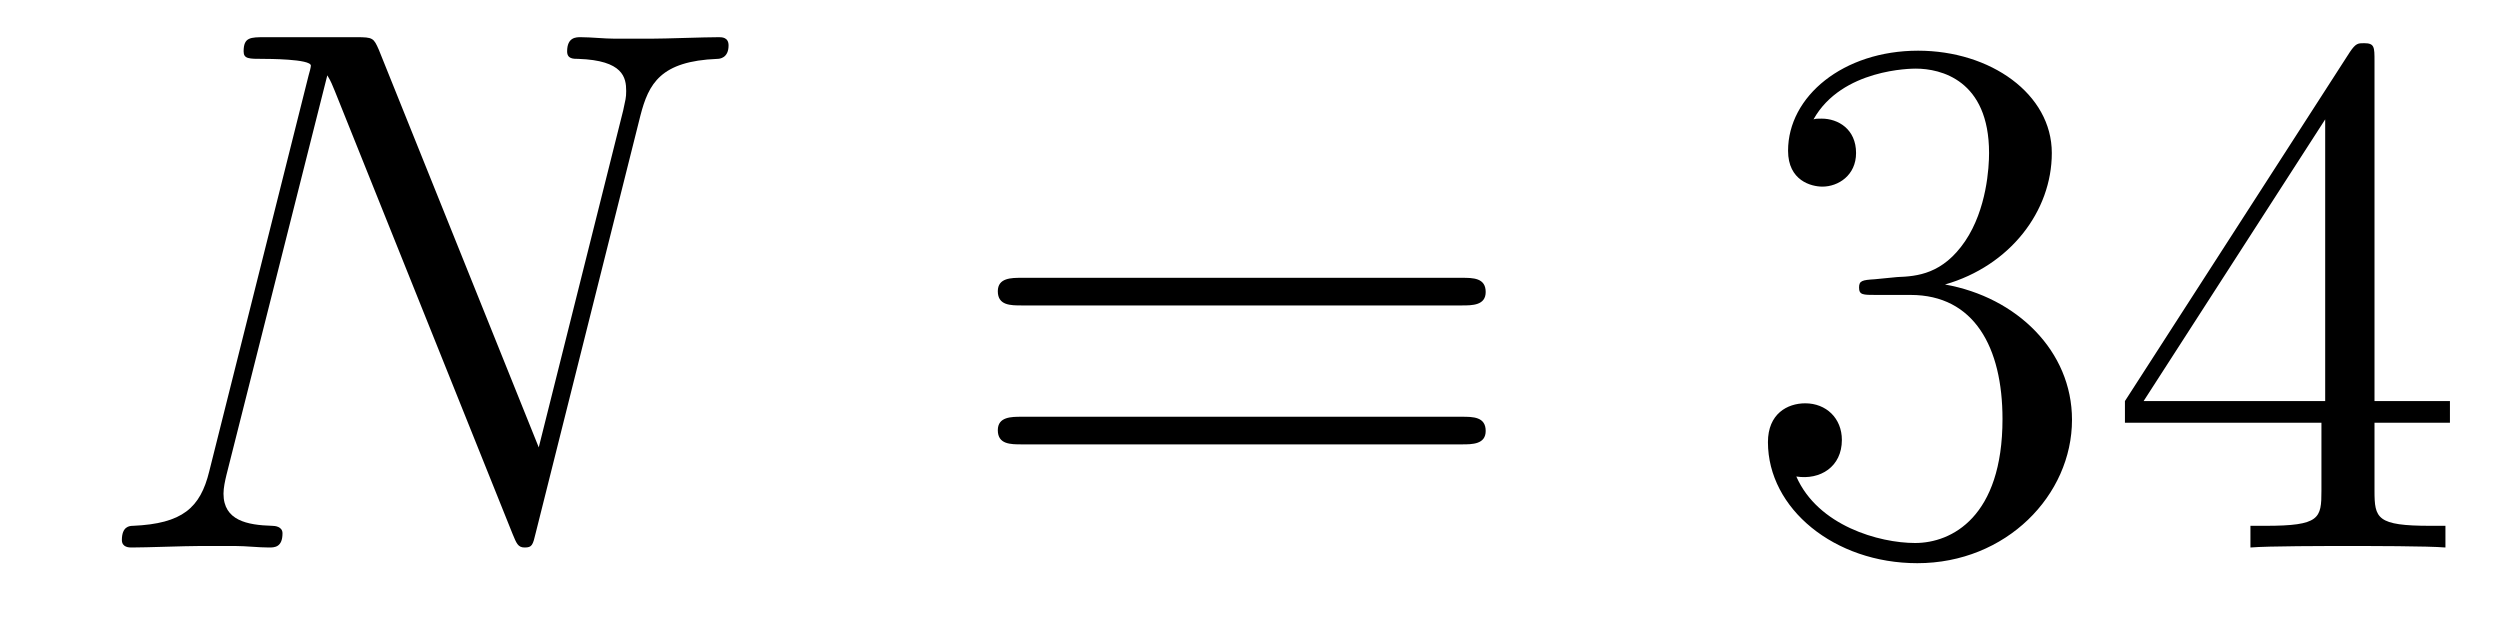
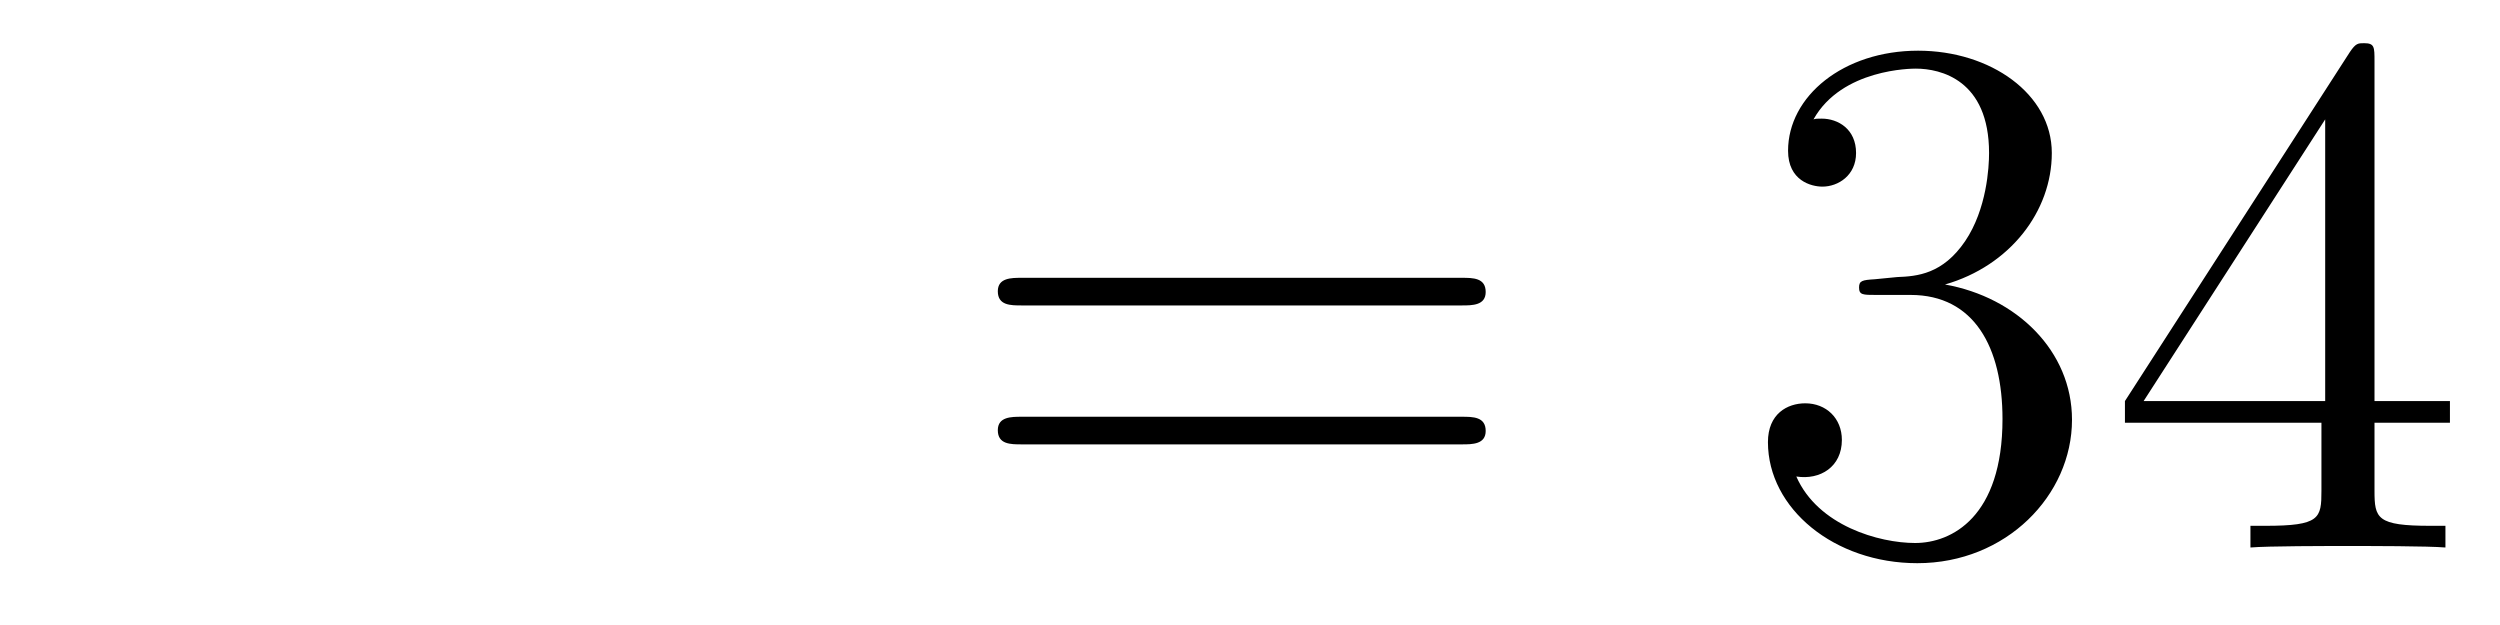
<svg xmlns="http://www.w3.org/2000/svg" version="1.1" width="40pt" height="10pt" viewBox="0 -10 40 10">
  <g id="page1">
    <g transform="matrix(1 0 0 -1 -127 653)">
-       <path d="M137.246 661.149C137.378 661.663 137.569 662.022 138.477 662.058C138.513 662.058 138.657 662.07 138.657 662.273C138.657 662.405 138.549 662.405 138.501 662.405C138.262 662.405 137.652 662.381 137.413 662.381H136.84C136.672 662.381 136.457 662.405 136.29 662.405C136.218 662.405 136.074 662.405 136.074 662.178C136.074 662.058 136.17 662.058 136.254 662.058C136.971 662.034 137.019 661.759 137.019 661.544C137.019 661.436 137.007 661.401 136.971 661.233L135.62 655.842L133.062 662.202C132.978 662.393 132.967 662.405 132.703 662.405H131.245C131.006 662.405 130.898 662.405 130.898 662.178C130.898 662.058 130.982 662.058 131.209 662.058C131.269 662.058 131.974 662.058 131.974 661.95C131.974 661.927 131.95 661.831 131.938 661.795L130.348 655.459C130.205 654.873 129.918 654.622 129.129 654.587C129.069 654.587 128.95 654.575 128.95 654.36C128.95 654.24 129.069 654.24 129.105 654.24C129.344 654.24 129.954 654.264 130.193 654.264H130.767C130.934 654.264 131.138 654.24 131.305 654.24C131.388 654.24 131.52 654.24 131.52 654.467C131.52 654.575 131.401 654.587 131.353 654.587C130.958 654.599 130.576 654.67 130.576 655.101C130.576 655.196 130.6 655.304 130.623 655.4L132.237 661.795C132.309 661.675 132.309 661.652 132.357 661.544L135.202 654.455C135.262 654.312 135.286 654.24 135.393 654.24C135.513 654.24 135.525 654.276 135.573 654.479L137.246 661.149Z" />
      <path d="M150.388 658.113C150.556 658.113 150.771 658.113 150.771 658.328C150.771 658.555 150.568 658.555 150.388 658.555H143.348C143.18 658.555 142.965 658.555 142.965 658.34C142.965 658.113 143.168 658.113 143.348 658.113H150.388ZM150.388 655.89C150.556 655.89 150.771 655.89 150.771 656.105C150.771 656.332 150.568 656.332 150.388 656.332H143.348C143.18 656.332 142.965 656.332 142.965 656.117C142.965 655.89 143.168 655.89 143.348 655.89H150.388Z" />
      <path d="M156.996 658.532C156.793 658.52 156.745 658.507 156.745 658.4C156.745 658.281 156.805 658.281 157.02 658.281H157.57C158.586 658.281 159.04 657.444 159.04 656.296C159.04 654.73 158.228 654.312 157.642 654.312C157.068 654.312 156.087 654.587 155.741 655.376C156.123 655.316 156.47 655.531 156.47 655.961C156.47 656.308 156.219 656.547 155.884 656.547C155.598 656.547 155.287 656.38 155.287 655.926C155.287 654.862 156.351 653.989 157.677 653.989C159.1 653.989 160.152 655.077 160.152 656.284C160.152 657.384 159.267 658.245 158.12 658.448C159.16 658.747 159.829 659.619 159.829 660.552C159.829 661.496 158.849 662.189 157.689 662.189C156.494 662.189 155.609 661.46 155.609 660.588C155.609 660.109 155.98 660.014 156.159 660.014C156.41 660.014 156.697 660.193 156.697 660.552C156.697 660.934 156.41 661.102 156.147 661.102C156.076 661.102 156.052 661.102 156.016 661.09C156.47 661.902 157.594 661.902 157.653 661.902C158.048 661.902 158.825 661.723 158.825 660.552C158.825 660.325 158.789 659.655 158.442 659.141C158.084 658.615 157.677 658.579 157.355 658.567L156.996 658.532ZM164.992 662.022C164.992 662.249 164.992 662.309 164.825 662.309C164.729 662.309 164.693 662.309 164.597 662.166L160.999 656.583V656.236H164.143V655.148C164.143 654.706 164.119 654.587 163.246 654.587H163.007V654.24C163.282 654.264 164.227 654.264 164.562 654.264S165.853 654.264 166.127 654.24V654.587H165.888C165.028 654.587 164.992 654.706 164.992 655.148V656.236H166.199V656.583H164.992V662.022ZM164.203 661.09V656.583H161.298L164.203 661.09Z" />
    </g>
  </g>
</svg>